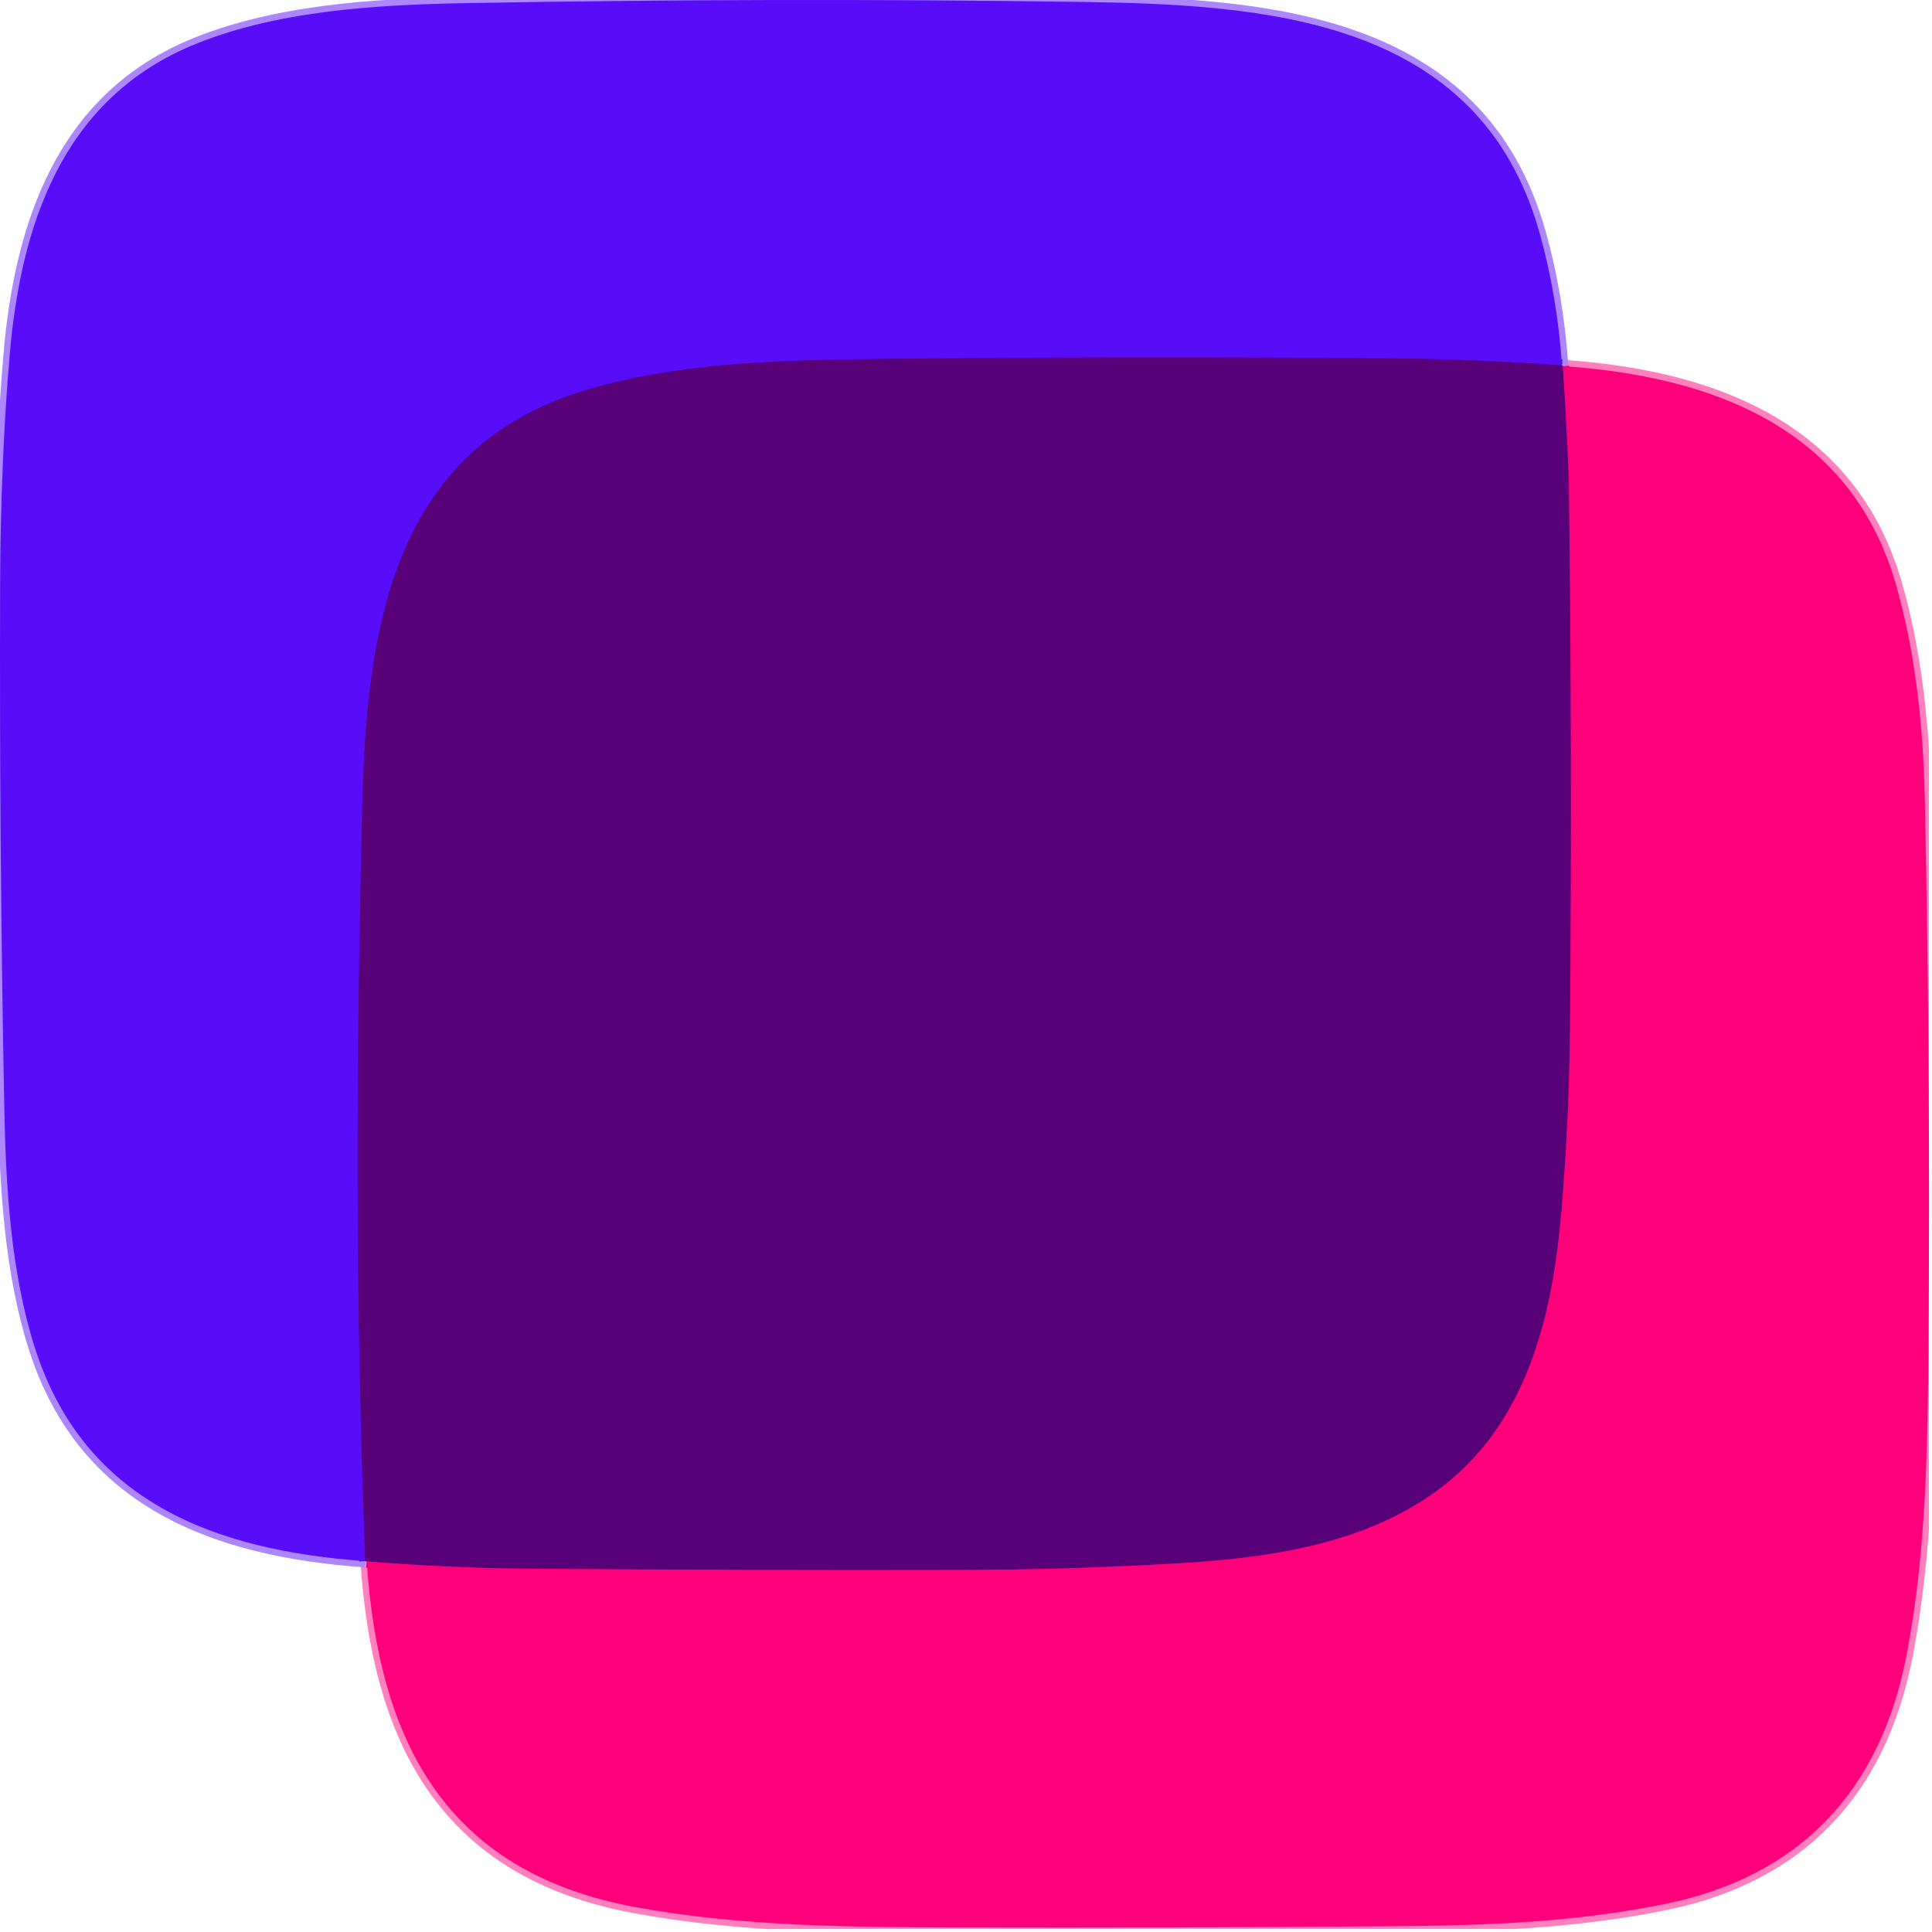
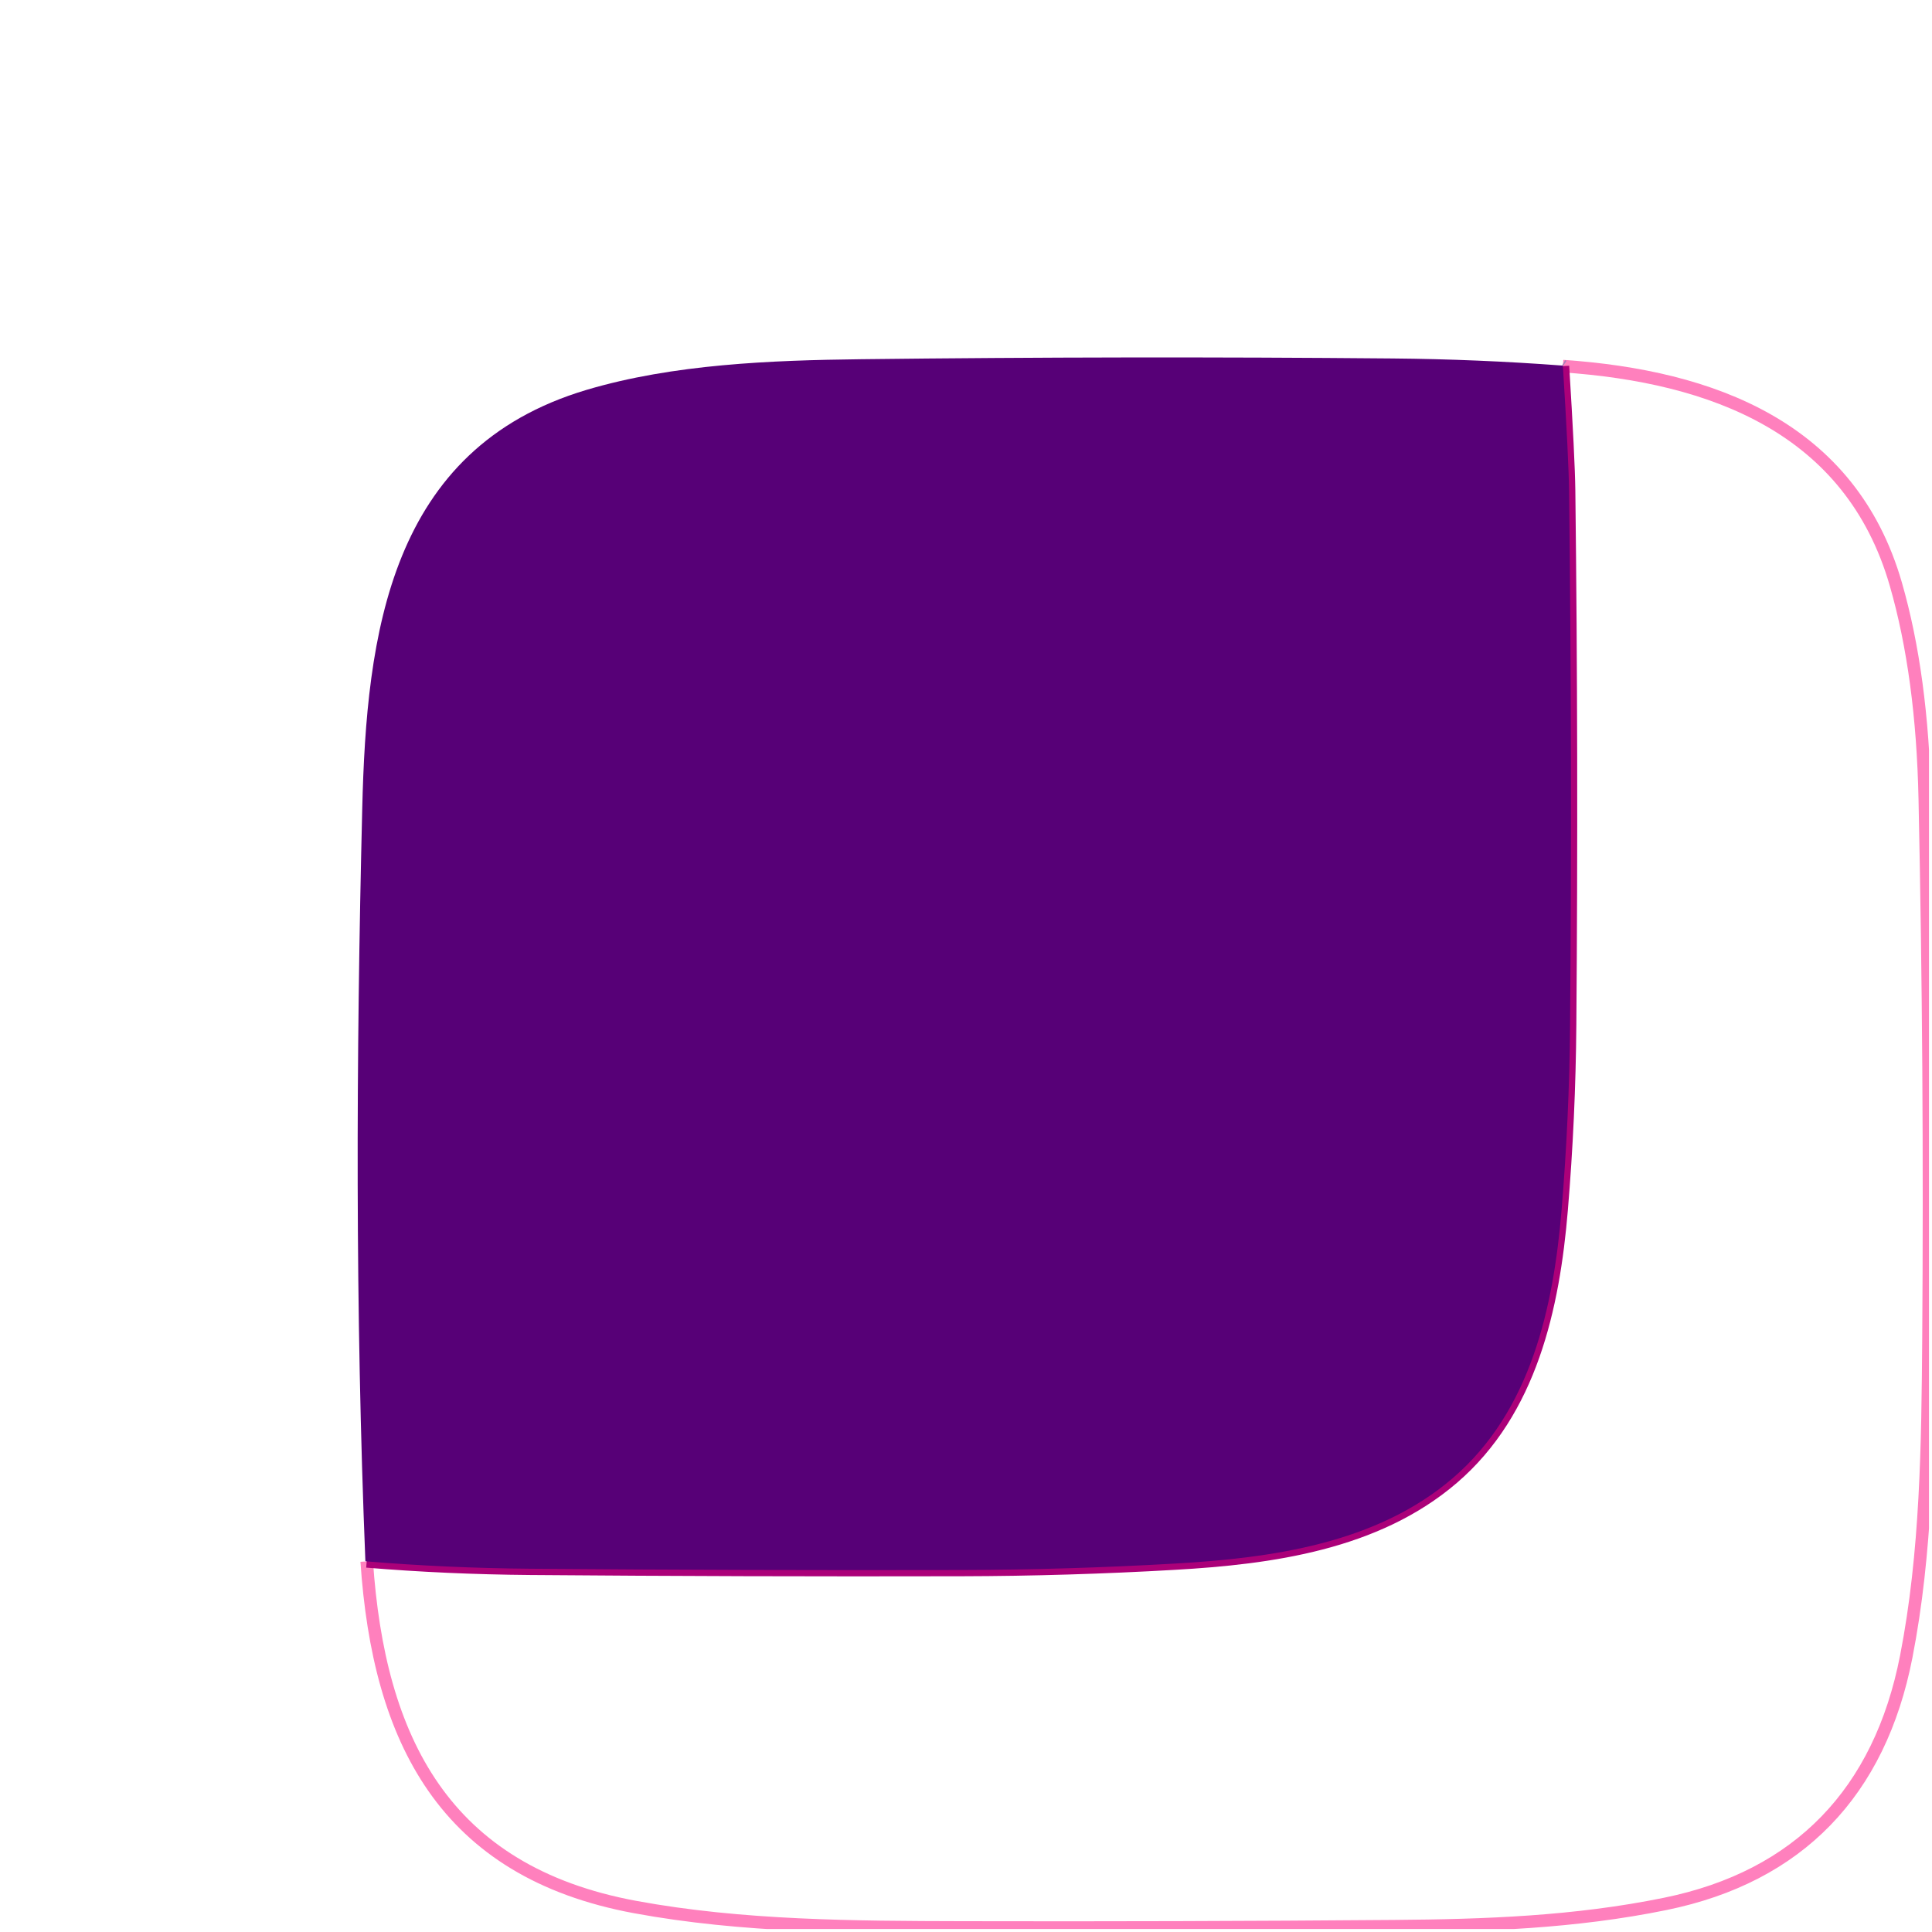
<svg xmlns="http://www.w3.org/2000/svg" width="308" height="308" viewBox="0 0 308 308" fill="none">
  <g clip-path="url(#clip0_317_15)">
-     <path d="M58.25 248.876C58.323 248.89 58.393 248.903 58.46 248.916" stroke="#AB80BB" stroke-width="2" />
    <path d="M58.461 248.916C60.371 277.256 70.751 298.396 101.281 304.026C118.291 307.166 136.241 307.236 153.501 307.276C176.421 307.33 199.338 307.263 222.251 307.076C236.721 306.966 251.071 306.466 265.491 303.516C286.781 299.166 299.671 285.696 303.891 264.116C307.131 247.526 307.311 230.226 307.441 213.376C307.654 184.703 307.458 156.036 306.851 127.376C306.578 114.27 305.038 102.85 302.231 93.116C295.031 68.146 272.941 59.996 249.161 58.366" stroke="#FF80BD" stroke-width="2" />
    <path d="M249.16 58.366C249.113 58.333 249.066 58.303 249.02 58.276" stroke="#AB80BB" stroke-width="2" />
-     <path d="M249.021 58.276C248.501 50.823 247.308 43.776 245.441 37.136C235.801 2.786 201.641 0.726 172.251 0.306C139.498 -0.16 106.748 -0.094 74.001 0.506C59.691 0.766 43.431 1.756 30.251 7.406C9.811 16.176 3.291 36.056 1.541 56.626C0.574 67.966 0.068 80.216 0.021 93.376C-0.072 121.043 0.148 148.71 0.681 176.376C0.921 189.146 1.721 202.826 5.561 214.866C13.441 239.566 34.521 247.206 58.251 248.876" stroke="#AB86FC" stroke-width="2" />
-     <path d="M249.019 58.276C240.046 57.603 231.039 57.226 221.999 57.146C193.746 56.893 165.496 56.933 137.249 57.266C122.939 57.436 107.309 58.046 93.499 62.156C62.049 71.526 58.419 101.206 57.749 128.876C56.769 168.916 56.629 208.846 58.249 248.876" stroke="#5707B8" stroke-width="2" />
    <path d="M249.161 58.366C249.774 68.226 250.101 74.853 250.141 78.246C250.481 106.626 250.534 135.003 250.301 163.376C250.221 173.23 249.771 183.06 248.951 192.866C247.651 208.396 244.071 224.946 231.601 235.646C219.401 246.106 202.641 248.386 187.251 249.266C175.924 249.92 164.591 250.26 153.251 250.286C130.331 250.34 107.414 250.273 84.501 250.086C75.661 250.013 66.981 249.623 58.461 248.916" stroke="#AB0079" stroke-width="2" />
-     <path d="M249.021 58.276C240.048 57.603 231.041 57.226 222.001 57.146C193.748 56.893 165.498 56.933 137.251 57.266C122.941 57.436 107.311 58.046 93.501 62.156C62.051 71.526 58.421 101.206 57.751 128.876C56.771 168.916 56.631 208.846 58.251 248.876C34.521 247.206 13.441 239.566 5.561 214.866C1.721 202.826 0.921 189.146 0.681 176.376C0.148 148.71 -0.072 121.043 0.021 93.376C0.068 80.216 0.574 67.966 1.541 56.626C3.291 36.056 9.811 16.176 30.251 7.406C43.431 1.756 59.691 0.766 74.001 0.506C106.748 -0.094 139.498 -0.16 172.251 0.306C201.641 0.726 235.801 2.786 245.441 37.136C247.308 43.776 248.501 50.823 249.021 58.276Z" fill="#570DF8" />
    <path d="M249.019 58.276C249.066 58.303 249.113 58.333 249.159 58.367C249.773 68.227 250.099 74.853 250.139 78.246C250.479 106.627 250.533 135.003 250.299 163.377C250.219 173.23 249.769 183.06 248.949 192.867C247.649 208.397 244.069 224.946 231.599 235.646C219.399 246.106 202.639 248.387 187.249 249.267C175.923 249.92 164.589 250.26 153.249 250.287C130.329 250.34 107.413 250.273 84.499 250.087C75.659 250.013 66.979 249.623 58.459 248.917C58.393 248.903 58.323 248.89 58.249 248.877C56.629 208.847 56.769 168.917 57.749 128.877C58.419 101.207 62.049 71.526 93.499 62.157C107.309 58.047 122.939 57.437 137.249 57.267C165.496 56.933 193.746 56.893 221.999 57.147C231.039 57.227 240.046 57.603 249.019 58.276Z" fill="#570077" />
-     <path d="M249.161 58.366C272.941 59.996 295.031 68.146 302.231 93.116C305.038 102.85 306.578 114.27 306.851 127.376C307.458 156.036 307.654 184.703 307.441 213.376C307.311 230.226 307.131 247.526 303.891 264.116C299.671 285.696 286.781 299.166 265.491 303.516C251.071 306.466 236.721 306.966 222.251 307.076C199.338 307.263 176.421 307.33 153.501 307.276C136.241 307.236 118.291 307.166 101.281 304.026C70.751 298.396 60.371 277.256 58.461 248.916C66.981 249.623 75.661 250.013 84.501 250.086C107.414 250.273 130.331 250.34 153.251 250.286C164.591 250.26 175.924 249.92 187.251 249.266C202.641 248.386 219.401 246.106 231.601 235.646C244.071 224.946 247.651 208.396 248.951 192.866C249.771 183.06 250.221 173.23 250.301 163.376C250.534 135.003 250.481 106.626 250.141 78.246C250.101 74.853 249.774 68.226 249.161 58.366Z" fill="#FF007A" />
  </g>
  <defs>
    <clipPath id="clip0_317_15">
      <rect width="307.52" height="307.52" fill="white" />
    </clipPath>
  </defs>
</svg>